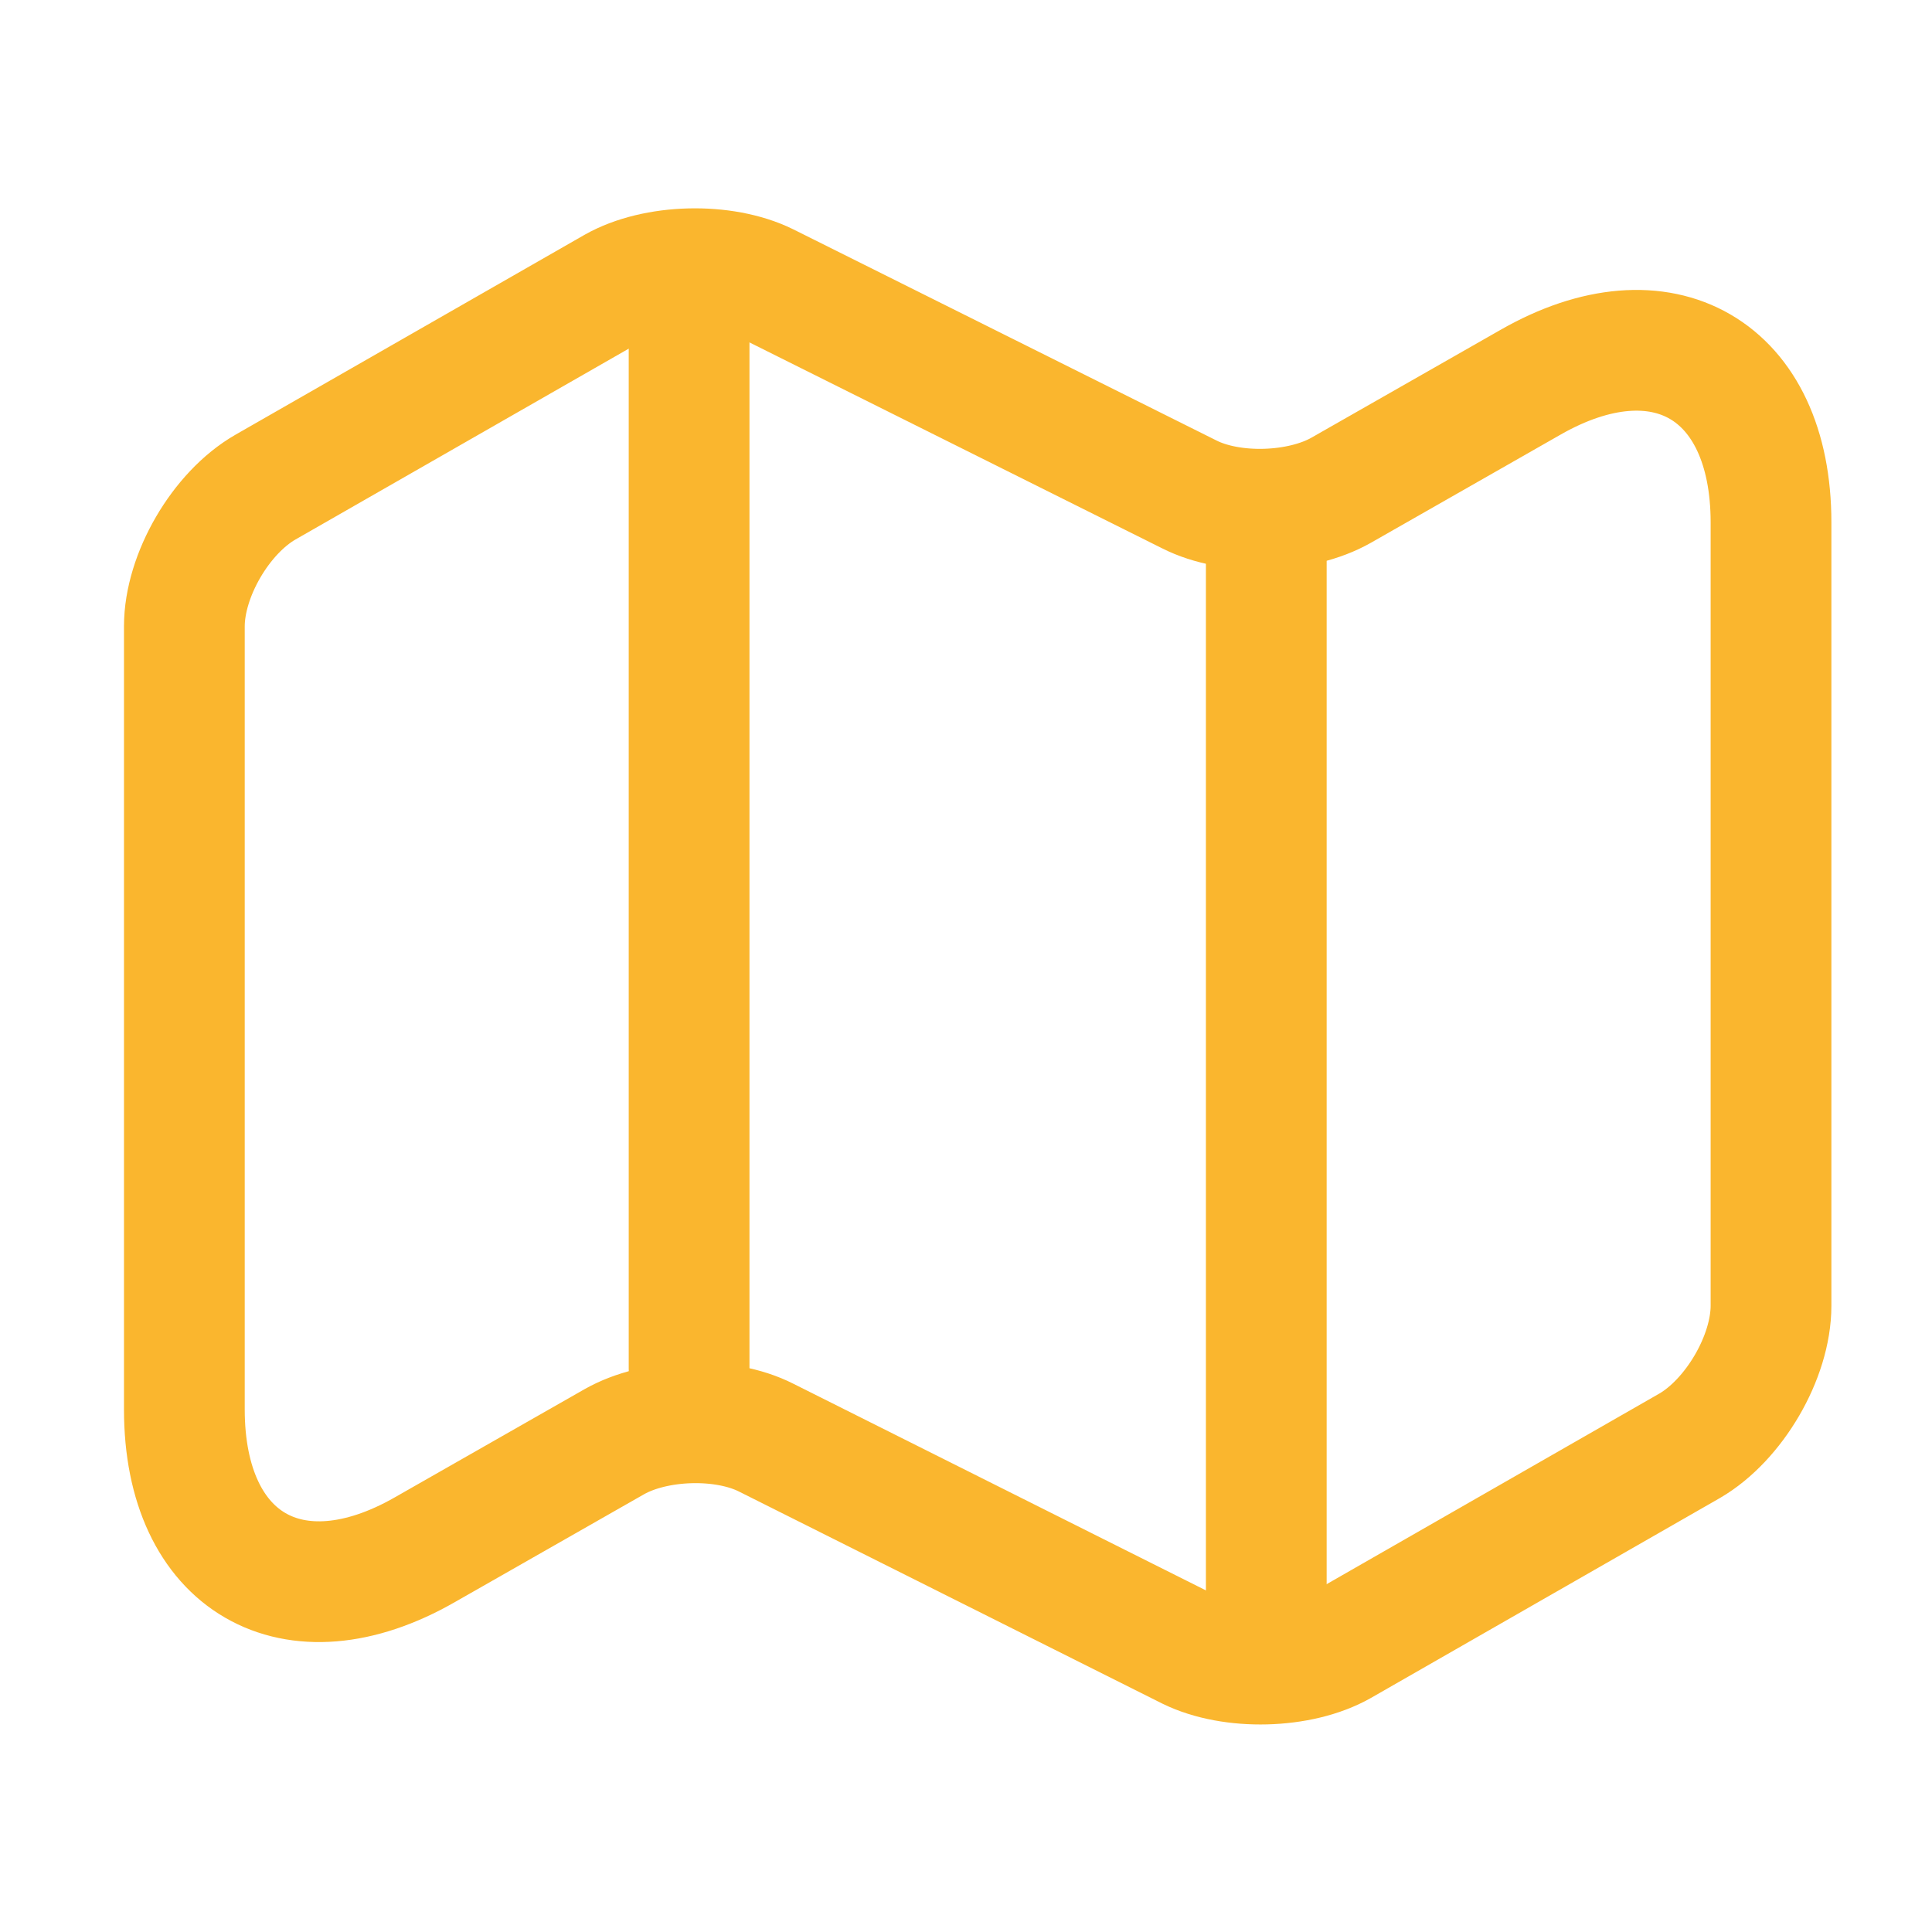
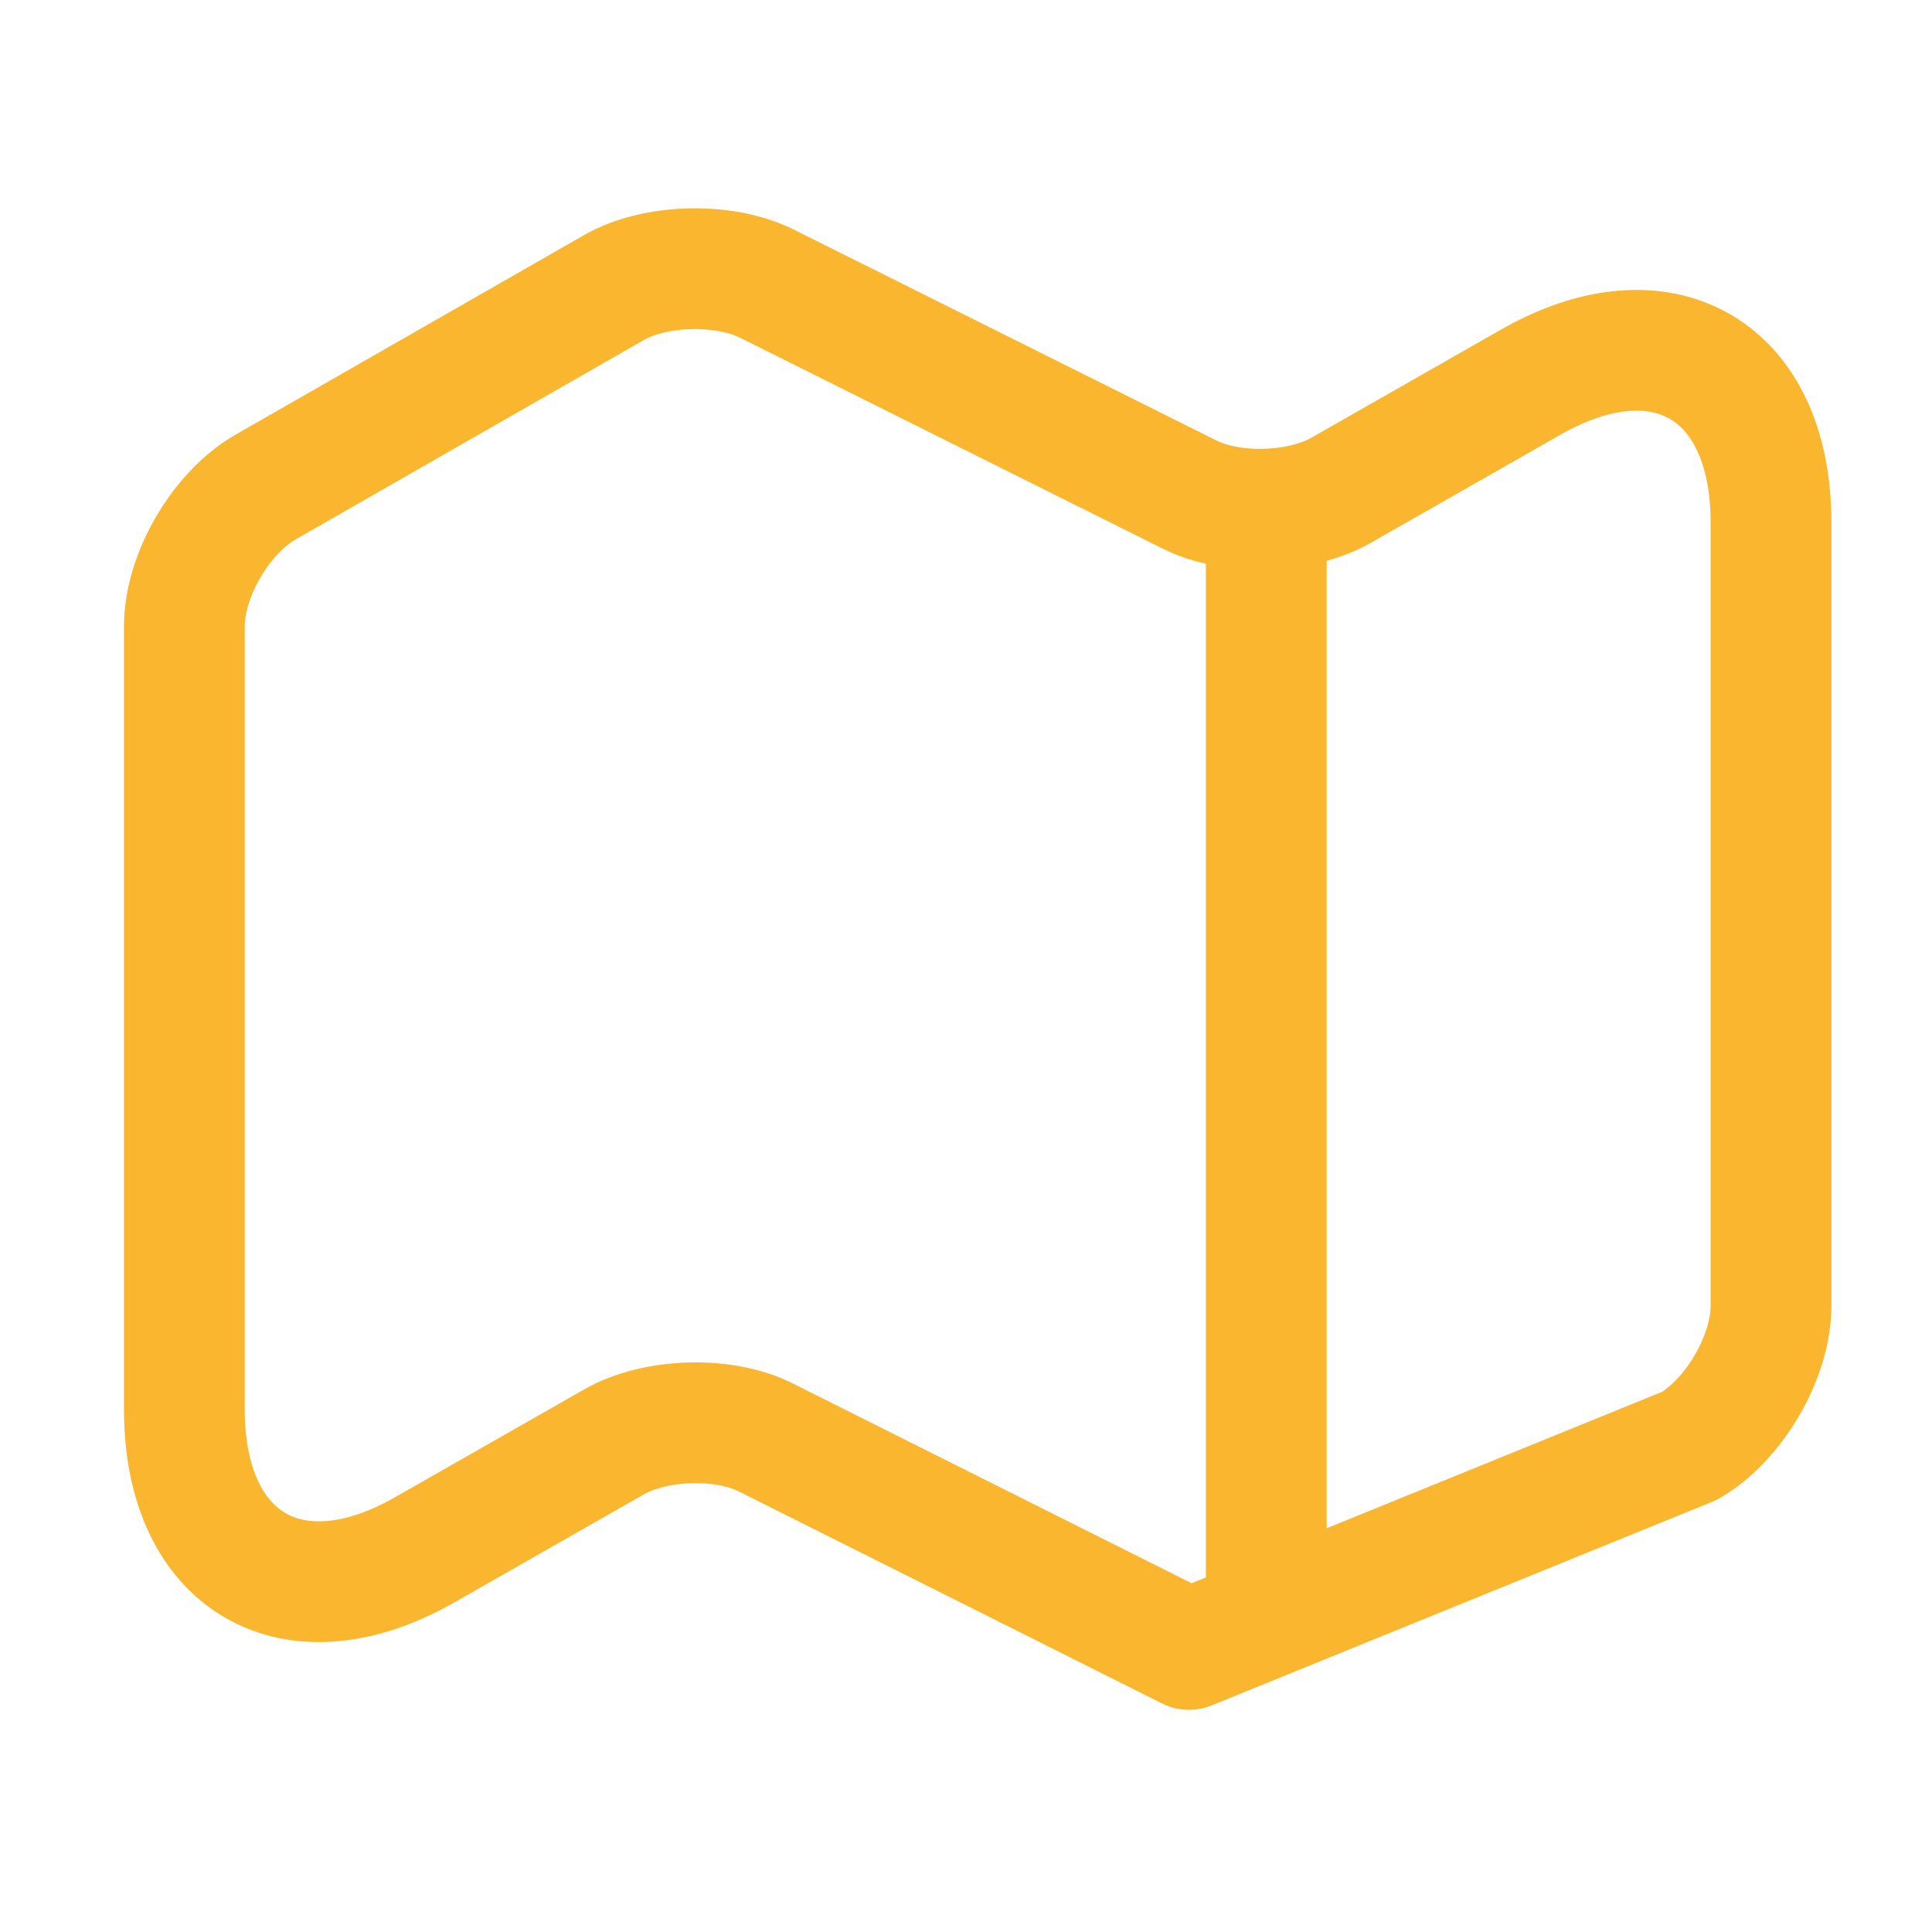
<svg xmlns="http://www.w3.org/2000/svg" width="40" height="40" viewBox="0 0 40 40" fill="none">
-   <path d="M3.817 12.967V29.183C3.817 32.35 6.067 33.65 8.8 32.083L12.717 29.85C13.567 29.367 14.983 29.317 15.867 29.767L24.617 34.15C25.5 34.583 26.917 34.55 27.767 34.067L34.983 29.933C35.9 29.4 36.667 28.1 36.667 27.033V10.817C36.667 7.65 34.417 6.35 31.683 7.917L27.767 10.15C26.917 10.633 25.5 10.683 24.617 10.233L15.867 5.867C14.983 5.433 13.567 5.467 12.717 5.95L5.5 10.083C4.567 10.617 3.817 11.917 3.817 12.967Z" stroke="#FAB62E" stroke-width="2.5" stroke-linecap="round" stroke-linejoin="round" />
-   <path d="M14.267 6.667V28.333" stroke="#FAB62E" stroke-width="2.5" stroke-linecap="round" stroke-linejoin="round" />
+   <path d="M3.817 12.967V29.183C3.817 32.35 6.067 33.65 8.8 32.083L12.717 29.85C13.567 29.367 14.983 29.317 15.867 29.767L24.617 34.15L34.983 29.933C35.9 29.4 36.667 28.1 36.667 27.033V10.817C36.667 7.65 34.417 6.35 31.683 7.917L27.767 10.15C26.917 10.633 25.5 10.683 24.617 10.233L15.867 5.867C14.983 5.433 13.567 5.467 12.717 5.95L5.5 10.083C4.567 10.617 3.817 11.917 3.817 12.967Z" stroke="#FAB62E" stroke-width="2.5" stroke-linecap="round" stroke-linejoin="round" />
  <path d="M26.217 11.033V33.333" stroke="#FAB62E" stroke-width="2.5" stroke-linecap="round" stroke-linejoin="round" />
</svg>